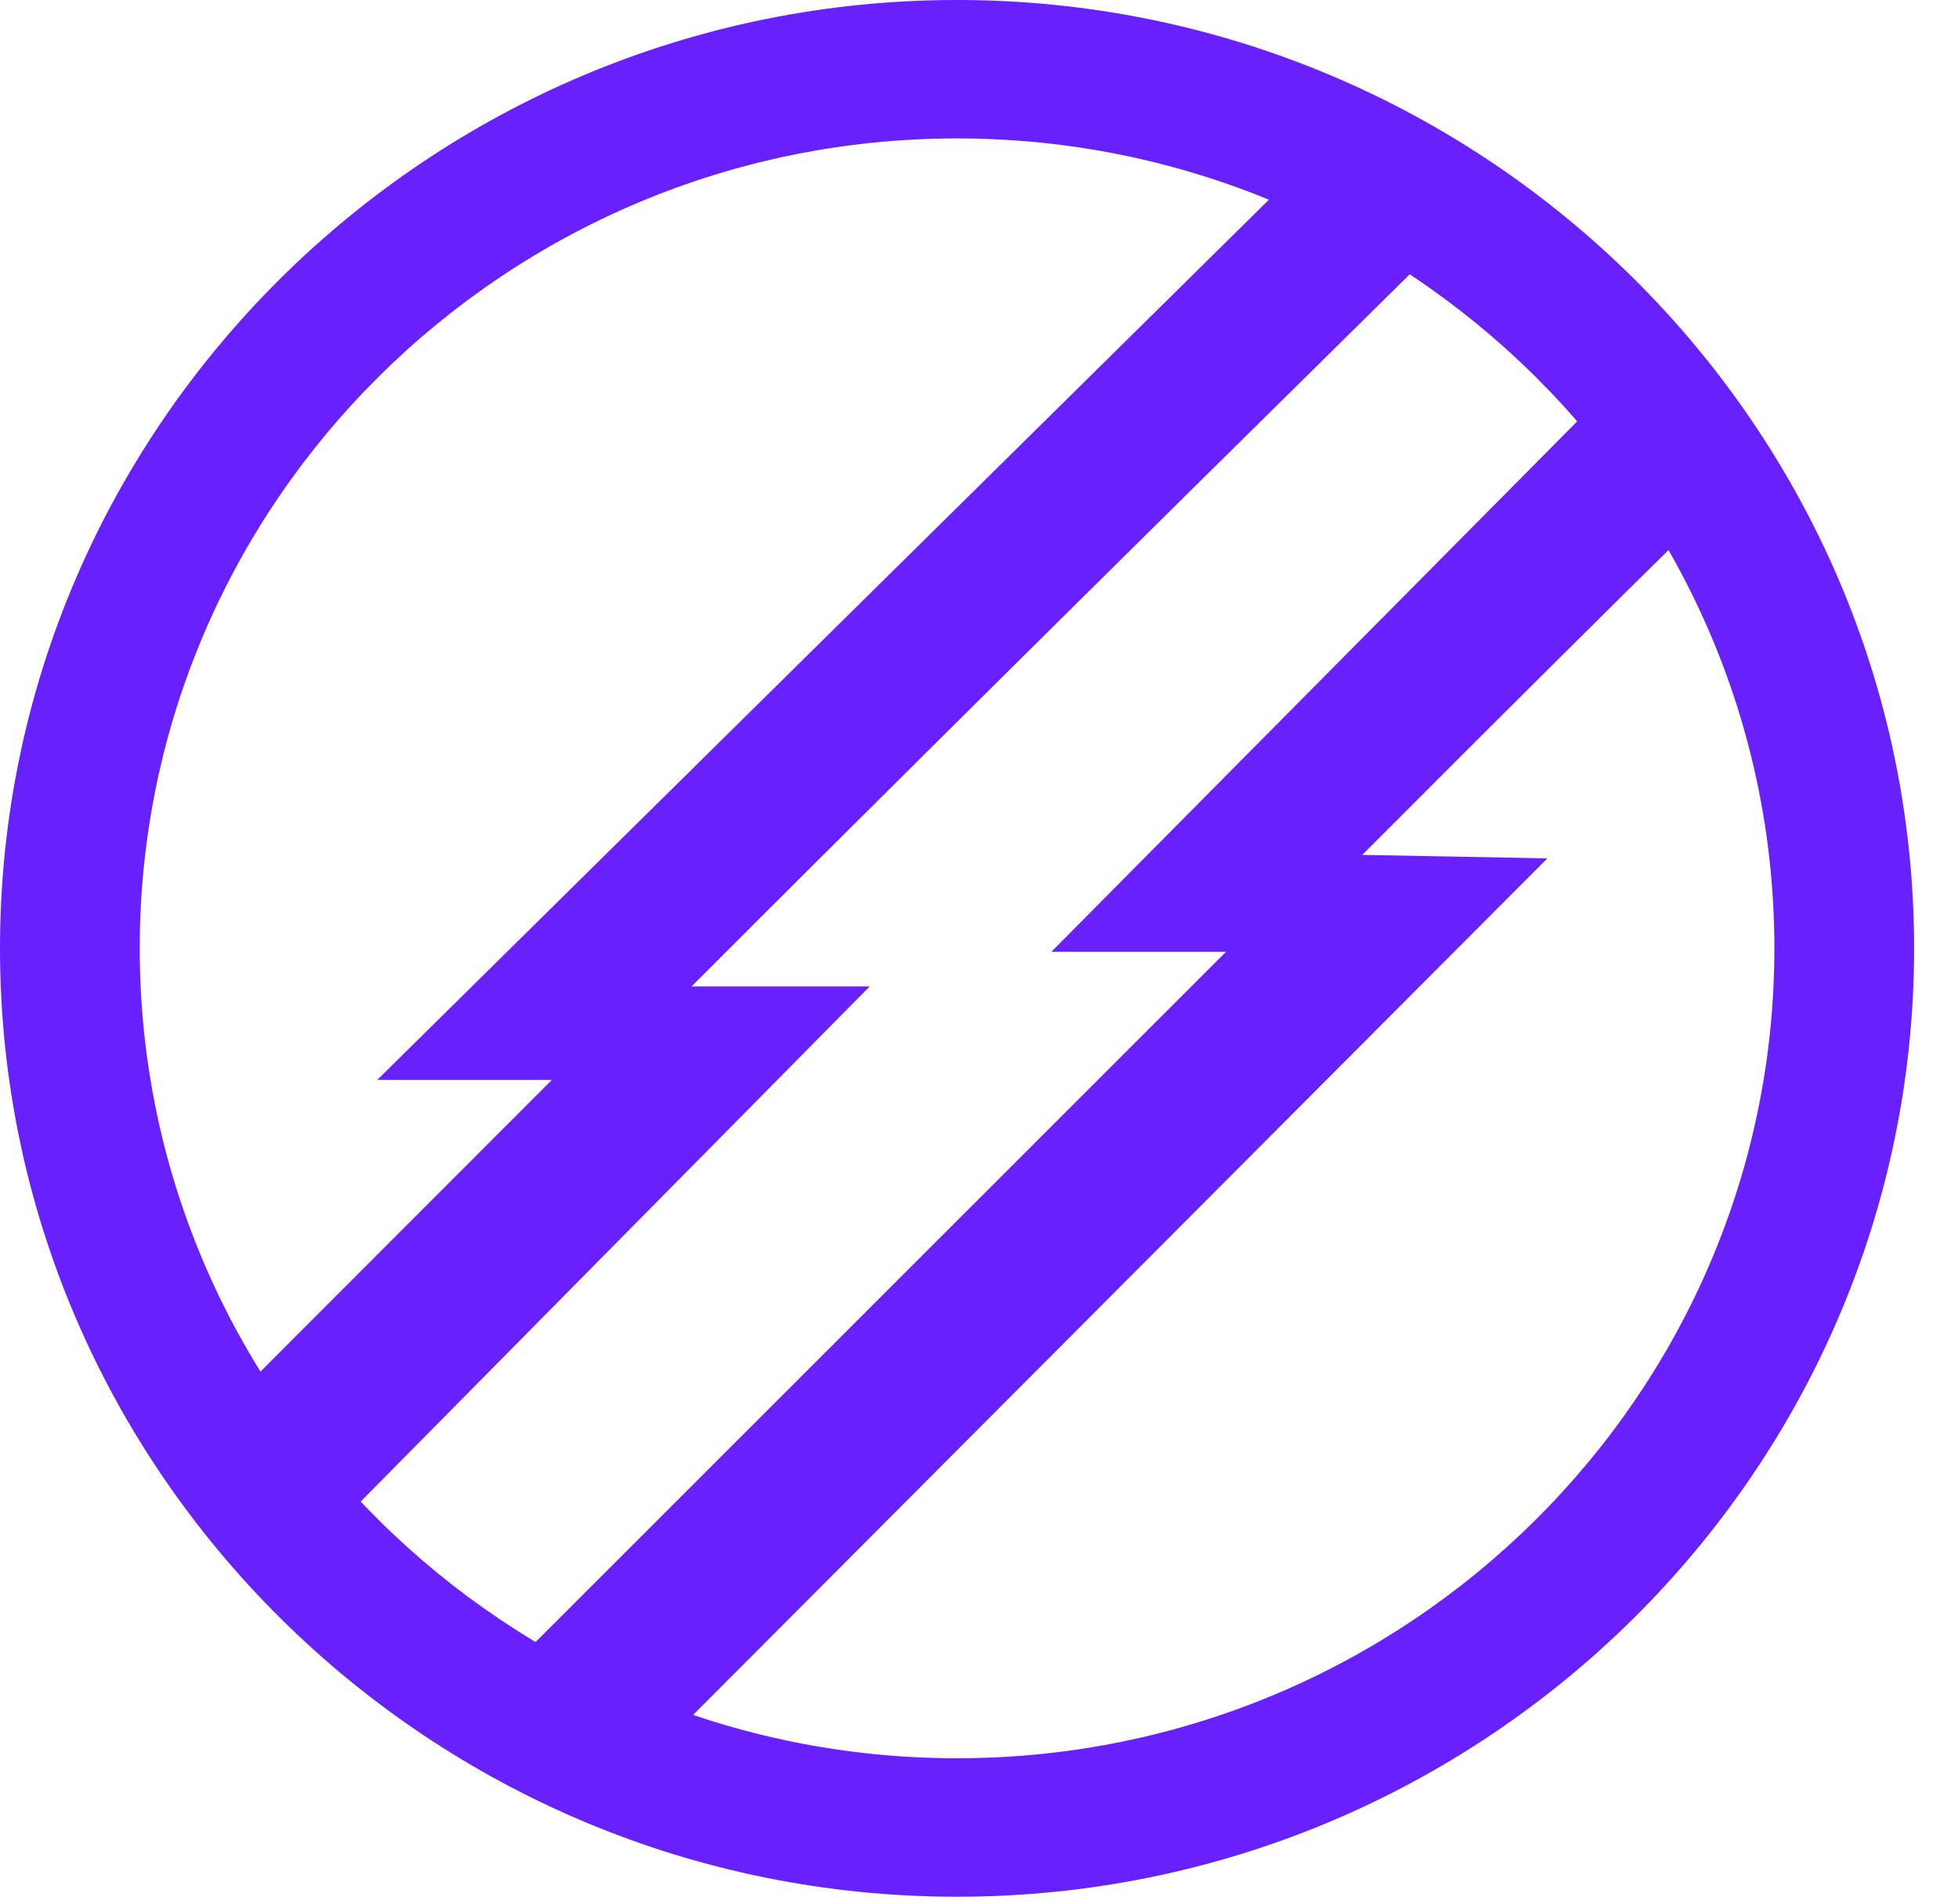
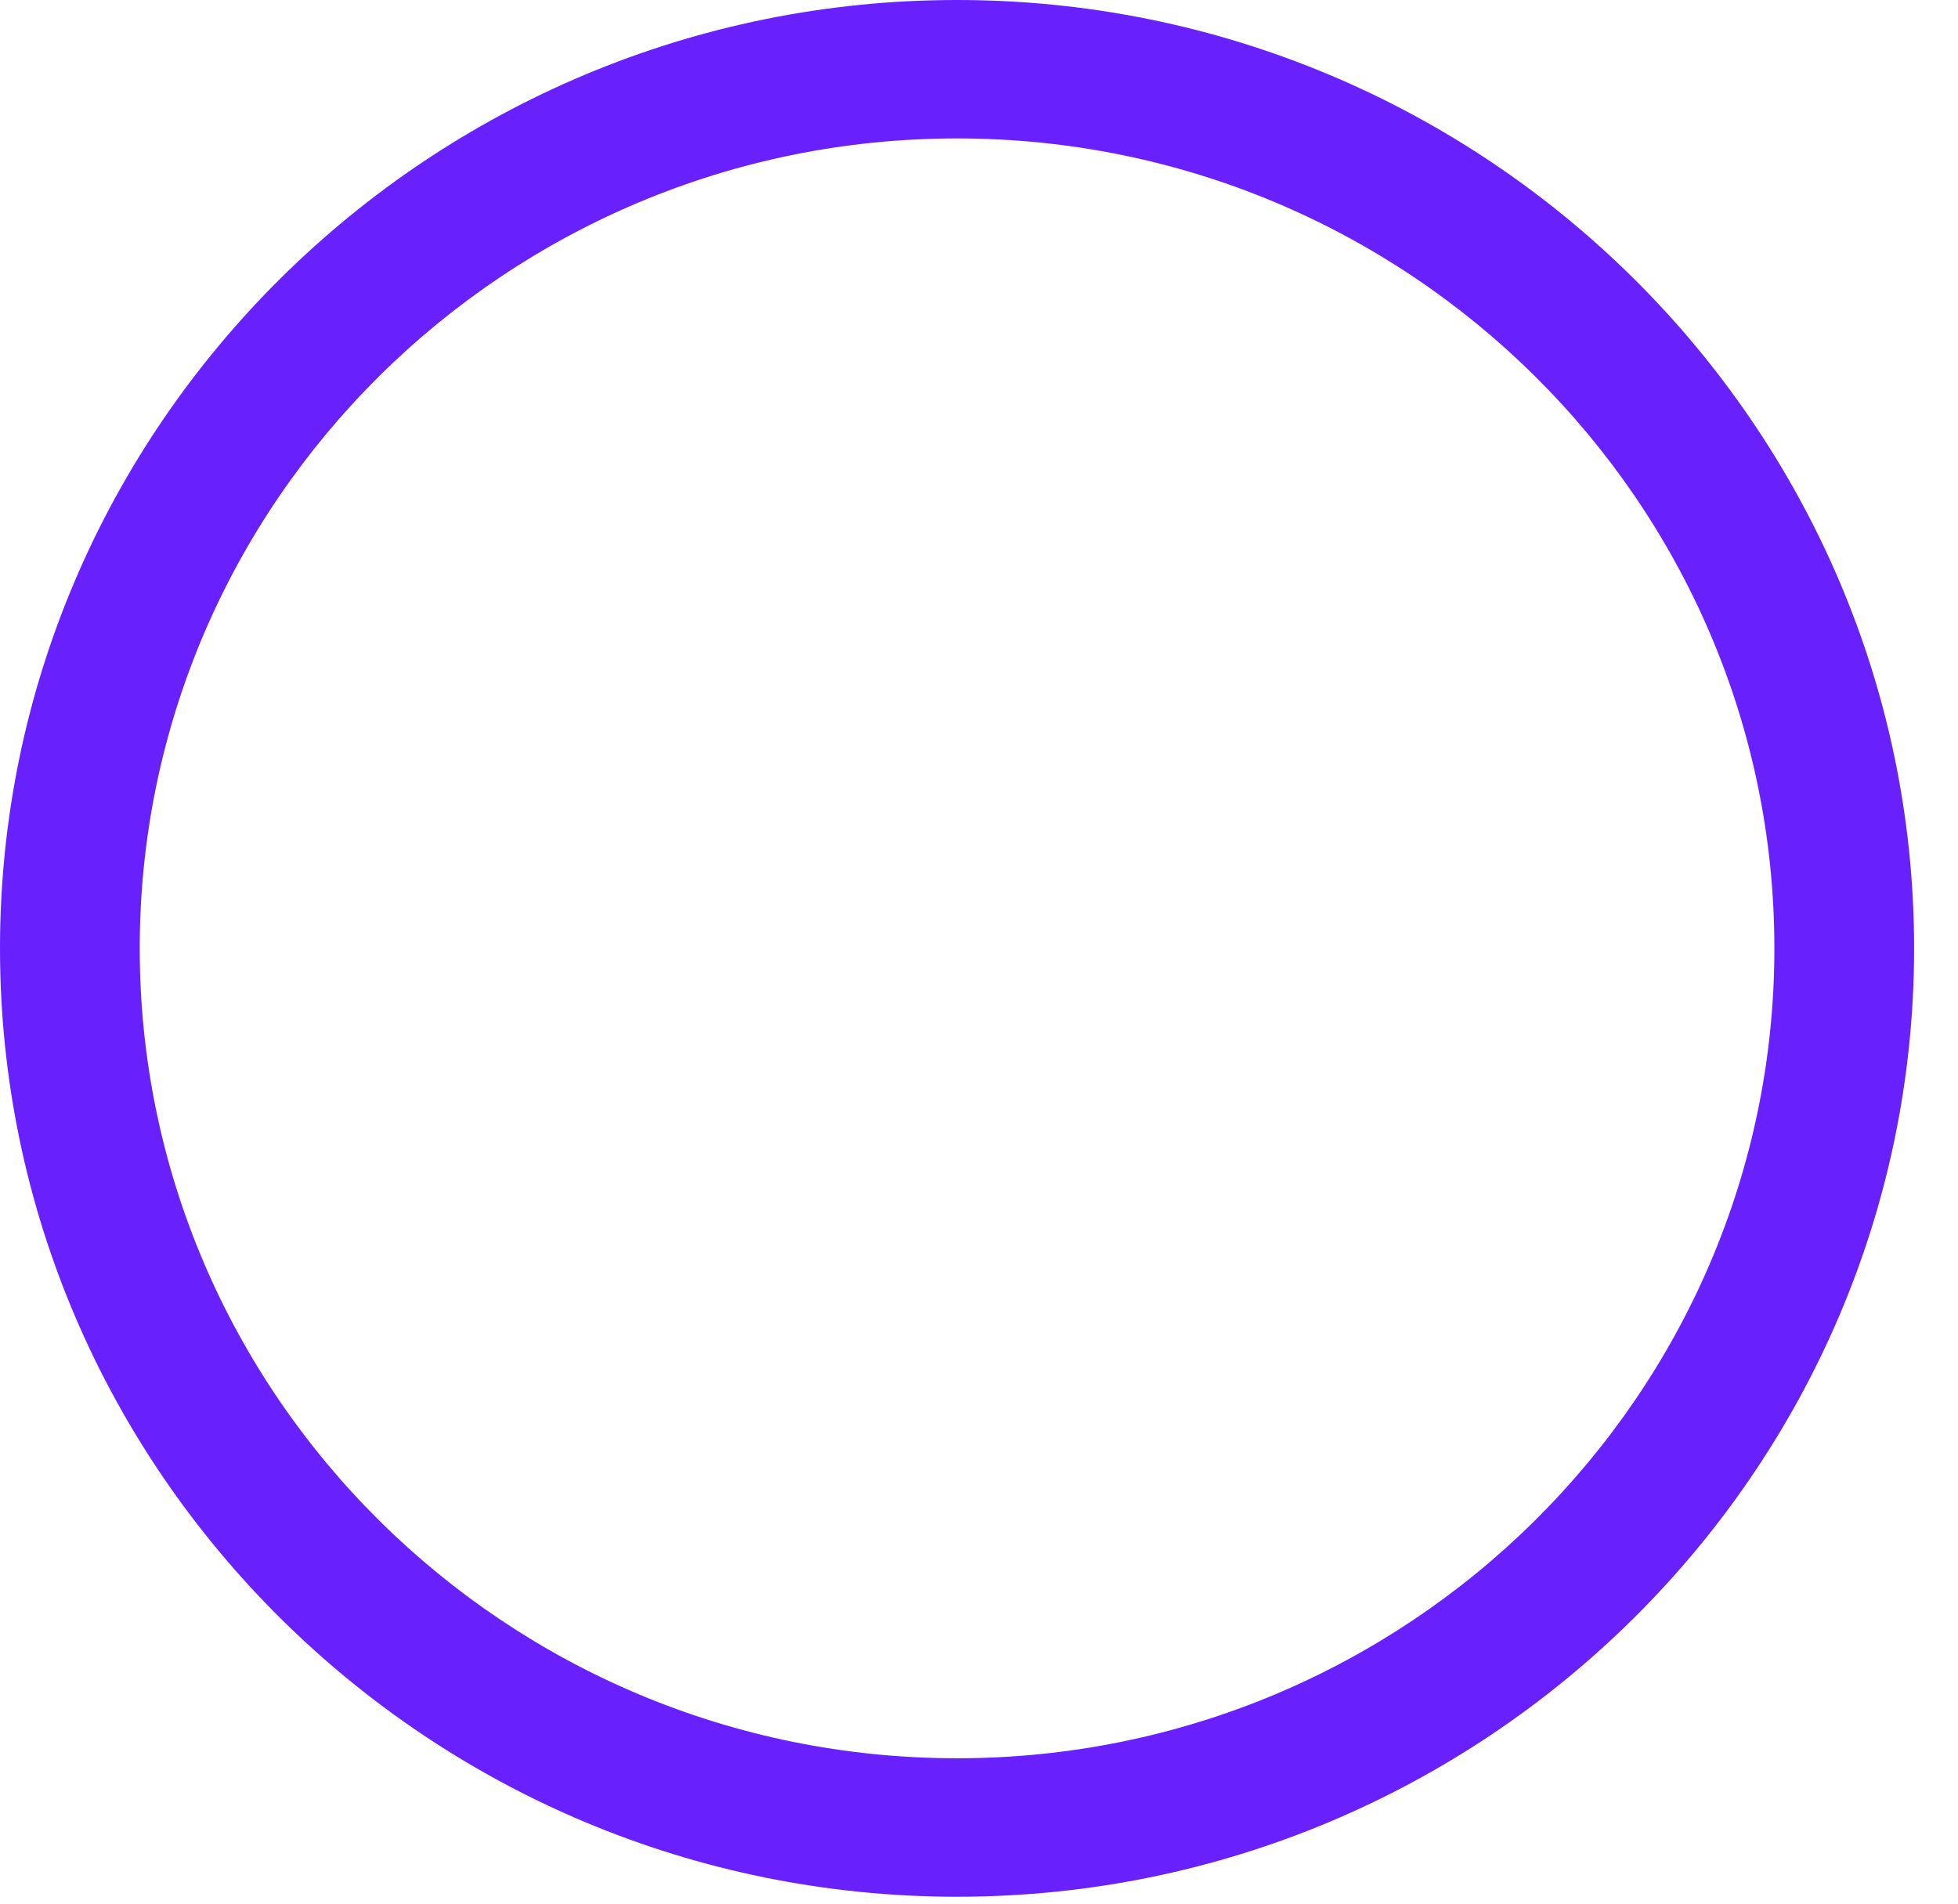
<svg xmlns="http://www.w3.org/2000/svg" width="36" height="35" viewBox="0 0 36 35" fill="none">
-   <path d="M25.046 15.718C30.697 10.055 32.56 8.273 32.56 8.273L29.307 7.436L19.33 17.5H22.541L8.092 31.945H12.33L28.45 15.782" fill="#6820FD" />
-   <path d="M12.716 18.136C18.367 12.473 27.358 3.627 27.358 3.627H23.376L6.936 19.855H10.147L3.789 26.218L6.307 27.936L15.991 18.136" fill="#6820FD" />
  <path d="M17.596 2.545C25.881 2.545 32.624 9.227 32.624 17.436C32.624 25.645 25.881 32.327 17.596 32.327C9.312 32.327 2.569 25.645 2.569 17.436C2.569 9.227 9.312 2.545 17.596 2.545ZM17.596 0C7.899 0 0 7.827 0 17.436C0 27.046 7.899 34.873 17.596 34.873C27.294 34.873 35.193 27.046 35.193 17.436C35.193 7.827 27.294 0 17.596 0Z" fill="#6820FD" />
</svg>